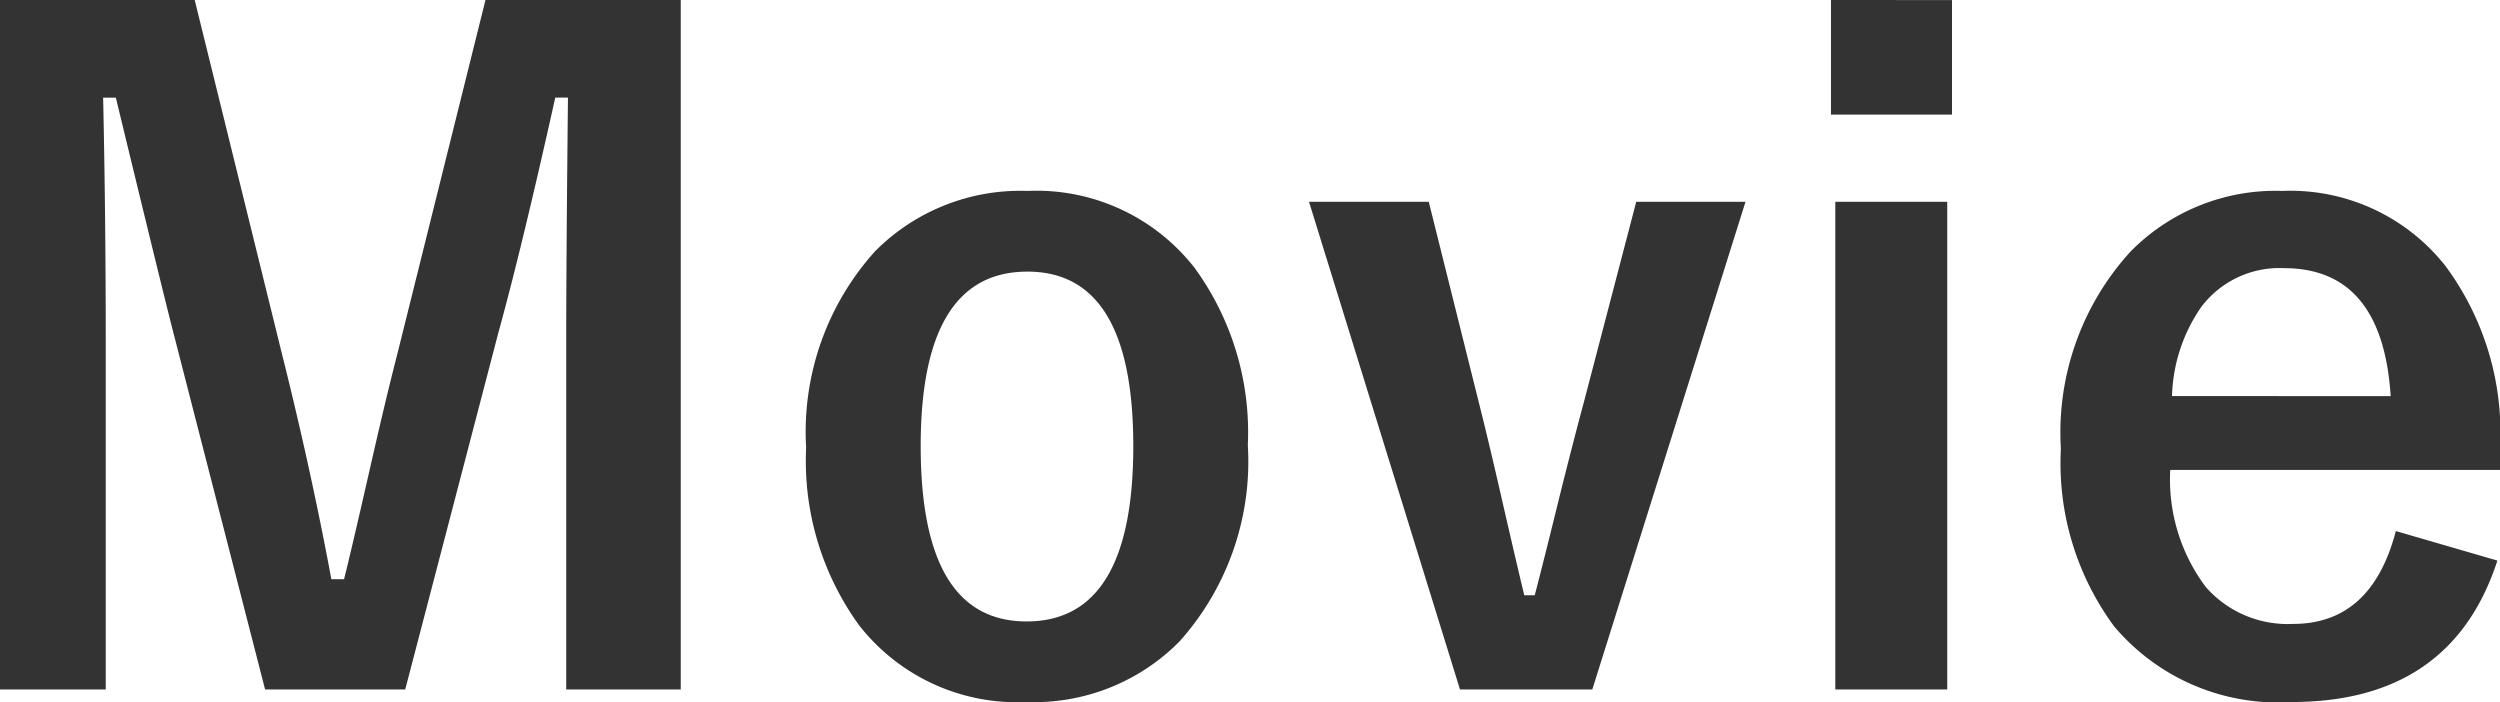
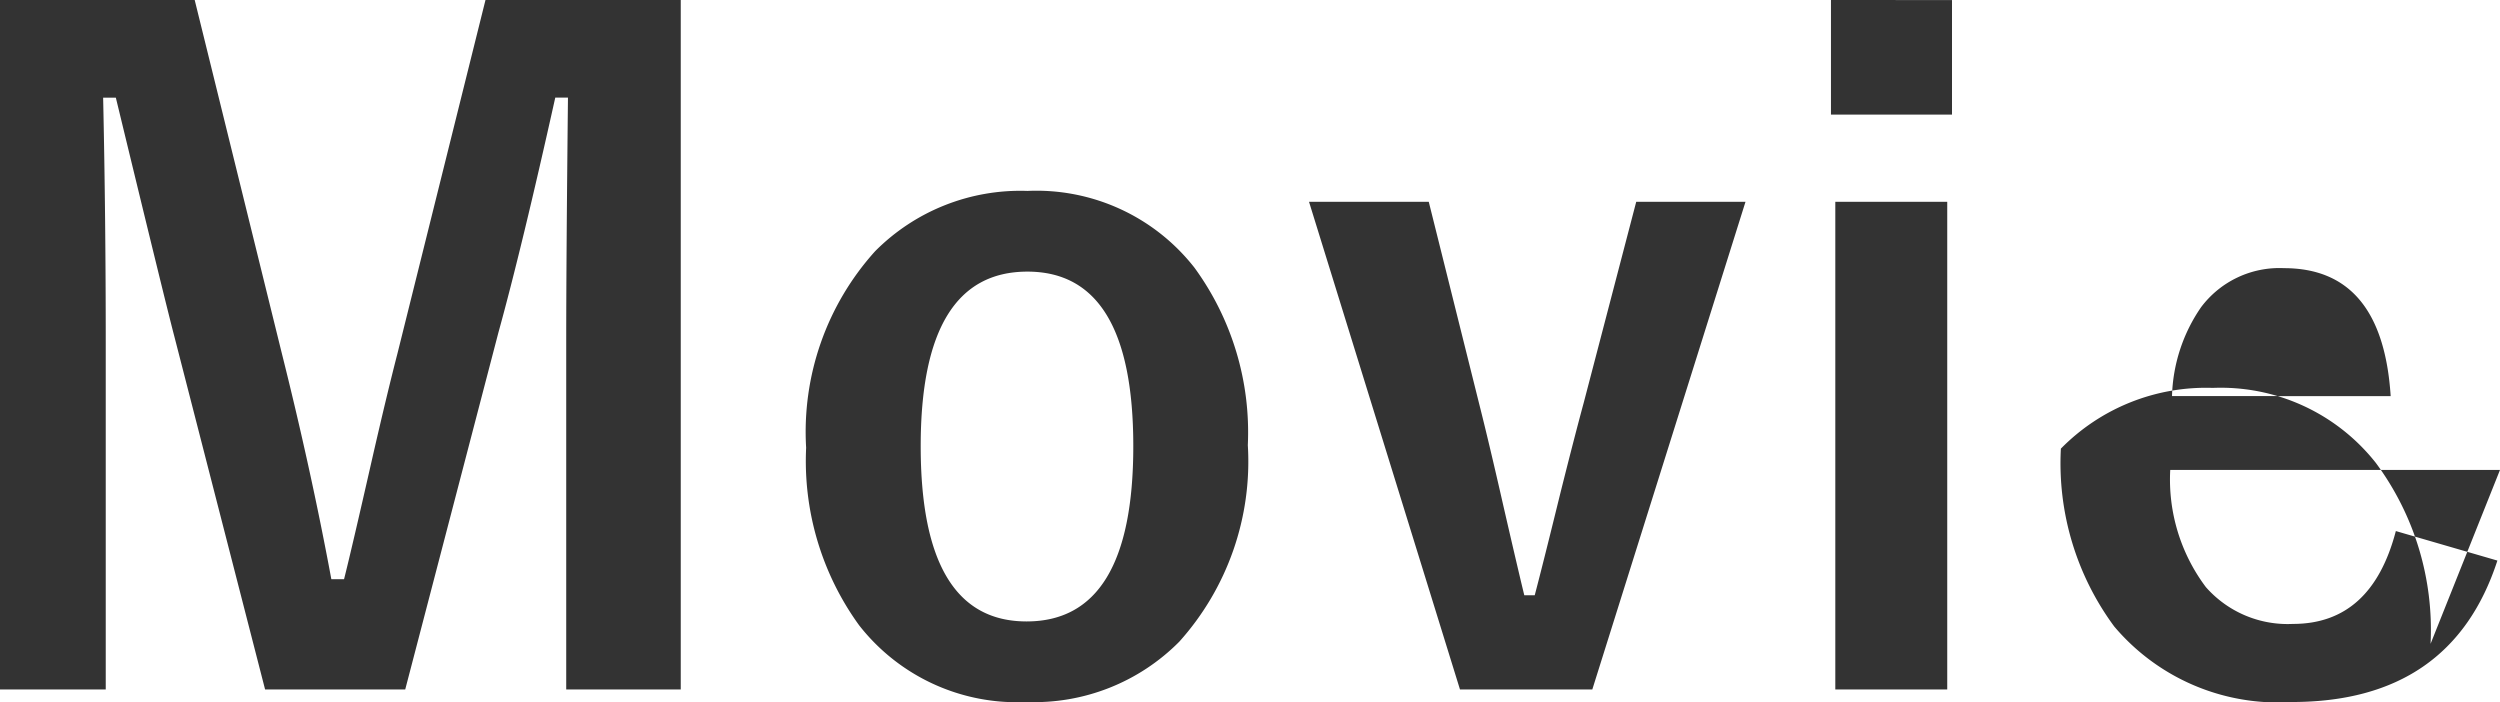
<svg xmlns="http://www.w3.org/2000/svg" width="78.777" height="22.121" viewBox="0 0 78.777 22.121">
  <g transform="translate(-121.268 -3517.33)">
-     <path d="M-17.281-21.67V.055h-3.609V-10.924q0-2.516.055-7.67h-.4q-1.053,4.73-1.791,7.4L-25.963.055h-4.416l-2.857-11.115q-.26-.984-1.846-7.533h-.4q.082,3.773.082,7.725V.055h-3.336V-21.67h6.139l2.734,11.088q.93,3.705,1.572,7.164h.4q.232-.916.875-3.746.465-2.037.807-3.363l2.775-11.143Zm10.924,6.016a6.32,6.32,0,0,1,5.264,2.42A8.8,8.8,0,0,1,.588-7.643a8.5,8.5,0,0,1-2.16,6.193A6.436,6.436,0,0,1-6.385.451a6.311,6.311,0,0,1-5.277-2.42A8.819,8.819,0,0,1-13.33-7.561a8.494,8.494,0,0,1,2.174-6.193A6.448,6.448,0,0,1-6.357-15.654Zm0,2.543q-3.363,0-3.363,5.5,0,5.523,3.336,5.523,3.363,0,3.363-5.523Q-3.021-13.111-6.357-13.111Zm22.627-2.2L11.443.055H7.273L2.516-15.312H6.289L7.889-8.9q.314,1.244.752,3.172Q9.119-3.65,9.3-2.912h.328q.246-.93.807-3.213.438-1.75.738-2.857l1.654-6.33Zm6.357,0V.055H19.1V-15.312Zm.15-6.357v3.609H18.963V-21.67ZM40.045-6.863H29.654a5.645,5.645,0,0,0,1.121,3.691A3.431,3.431,0,0,0,33.523-2.01q2.475,0,3.24-2.926l3.2.93Q38.514.451,33.482.451a6.754,6.754,0,0,1-5.592-2.379,8.653,8.653,0,0,1-1.682-5.605A8.453,8.453,0,0,1,28.4-13.74a6.407,6.407,0,0,1,4.785-1.914,6.223,6.223,0,0,1,5.141,2.365,8.84,8.84,0,0,1,1.723,5.7ZM36.6-9.187q-.26-4.033-3.363-4.033a3.084,3.084,0,0,0-2.611,1.23,5.172,5.172,0,0,0-.916,2.8Z" transform="translate(160 3539)" fill="#333" />
+     <path d="M-17.281-21.67V.055h-3.609V-10.924q0-2.516.055-7.67h-.4q-1.053,4.73-1.791,7.4L-25.963.055h-4.416l-2.857-11.115q-.26-.984-1.846-7.533h-.4q.082,3.773.082,7.725V.055h-3.336V-21.67h6.139l2.734,11.088q.93,3.705,1.572,7.164h.4q.232-.916.875-3.746.465-2.037.807-3.363l2.775-11.143Zm10.924,6.016a6.32,6.32,0,0,1,5.264,2.42A8.8,8.8,0,0,1,.588-7.643a8.5,8.5,0,0,1-2.16,6.193A6.436,6.436,0,0,1-6.385.451a6.311,6.311,0,0,1-5.277-2.42A8.819,8.819,0,0,1-13.33-7.561a8.494,8.494,0,0,1,2.174-6.193A6.448,6.448,0,0,1-6.357-15.654Zm0,2.543q-3.363,0-3.363,5.5,0,5.523,3.336,5.523,3.363,0,3.363-5.523Q-3.021-13.111-6.357-13.111Zm22.627-2.2L11.443.055H7.273L2.516-15.312H6.289L7.889-8.9q.314,1.244.752,3.172Q9.119-3.65,9.3-2.912h.328q.246-.93.807-3.213.438-1.75.738-2.857l1.654-6.33Zm6.357,0V.055H19.1V-15.312Zm.15-6.357v3.609H18.963V-21.67ZM40.045-6.863H29.654a5.645,5.645,0,0,0,1.121,3.691A3.431,3.431,0,0,0,33.523-2.01q2.475,0,3.24-2.926l3.2.93Q38.514.451,33.482.451a6.754,6.754,0,0,1-5.592-2.379,8.653,8.653,0,0,1-1.682-5.605a6.407,6.407,0,0,1,4.785-1.914,6.223,6.223,0,0,1,5.141,2.365,8.84,8.84,0,0,1,1.723,5.7ZM36.6-9.187q-.26-4.033-3.363-4.033a3.084,3.084,0,0,0-2.611,1.23,5.172,5.172,0,0,0-.916,2.8Z" transform="translate(160 3539)" fill="#333" />
  </g>
</svg>